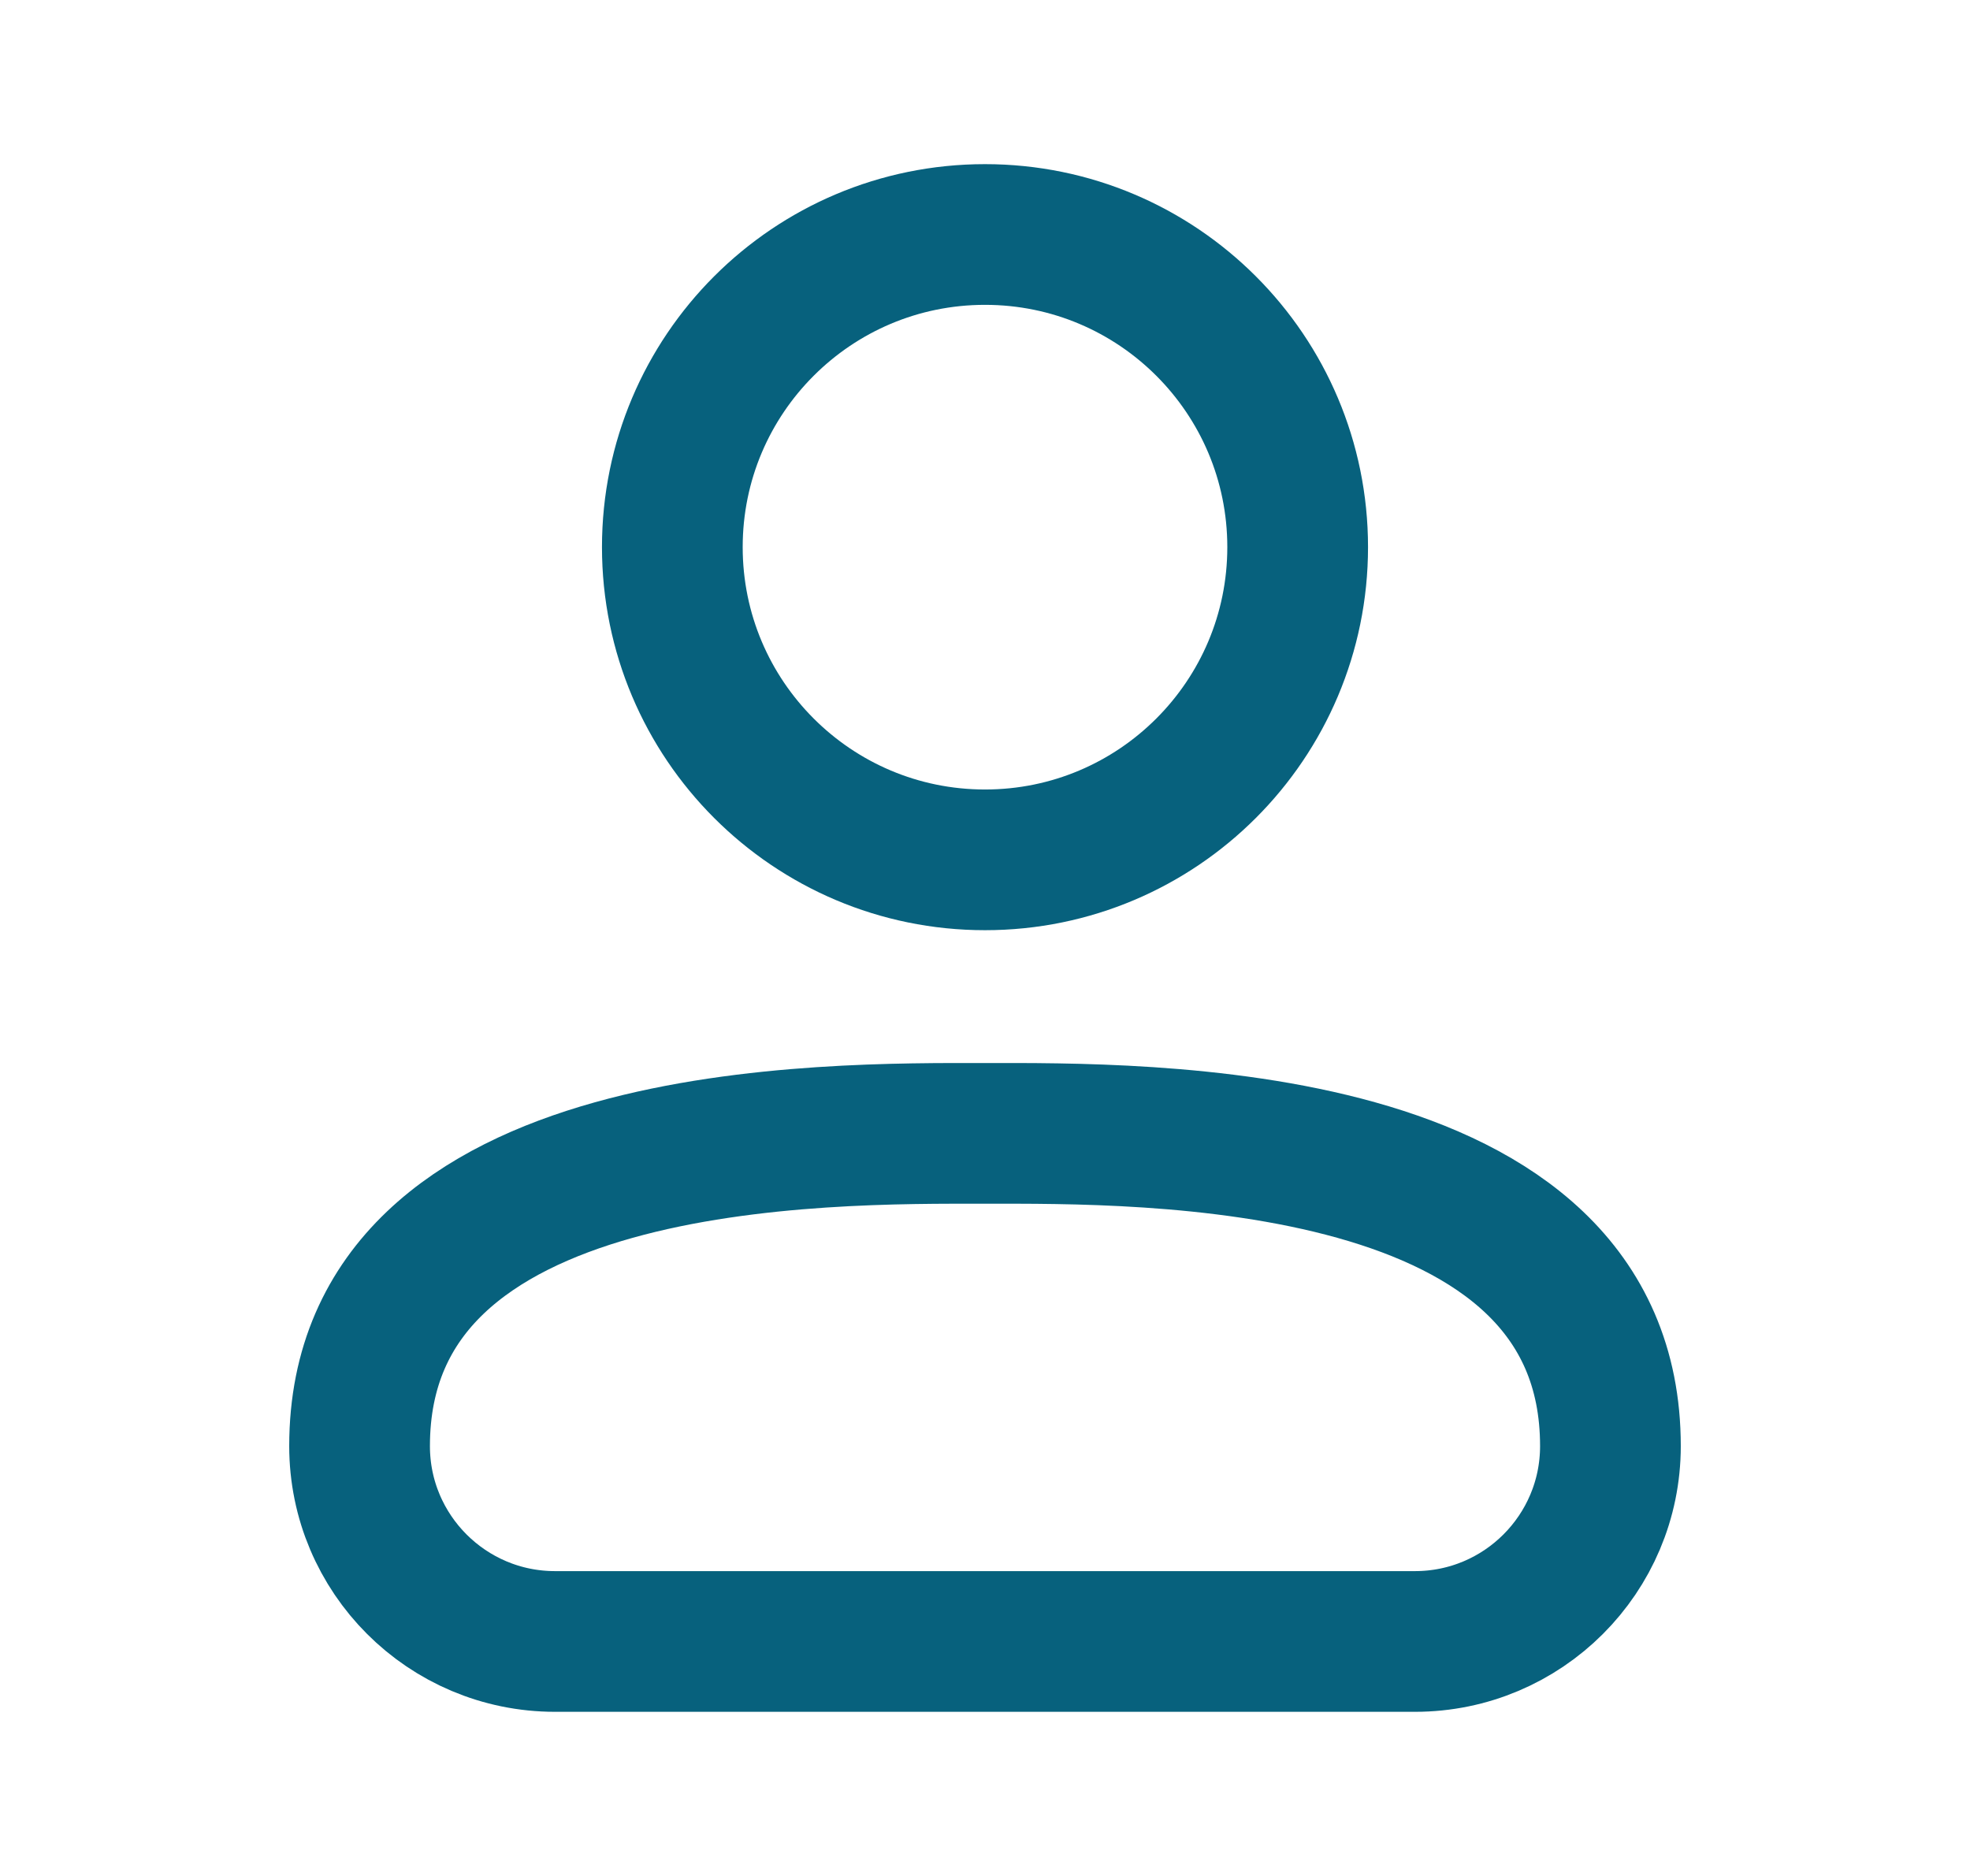
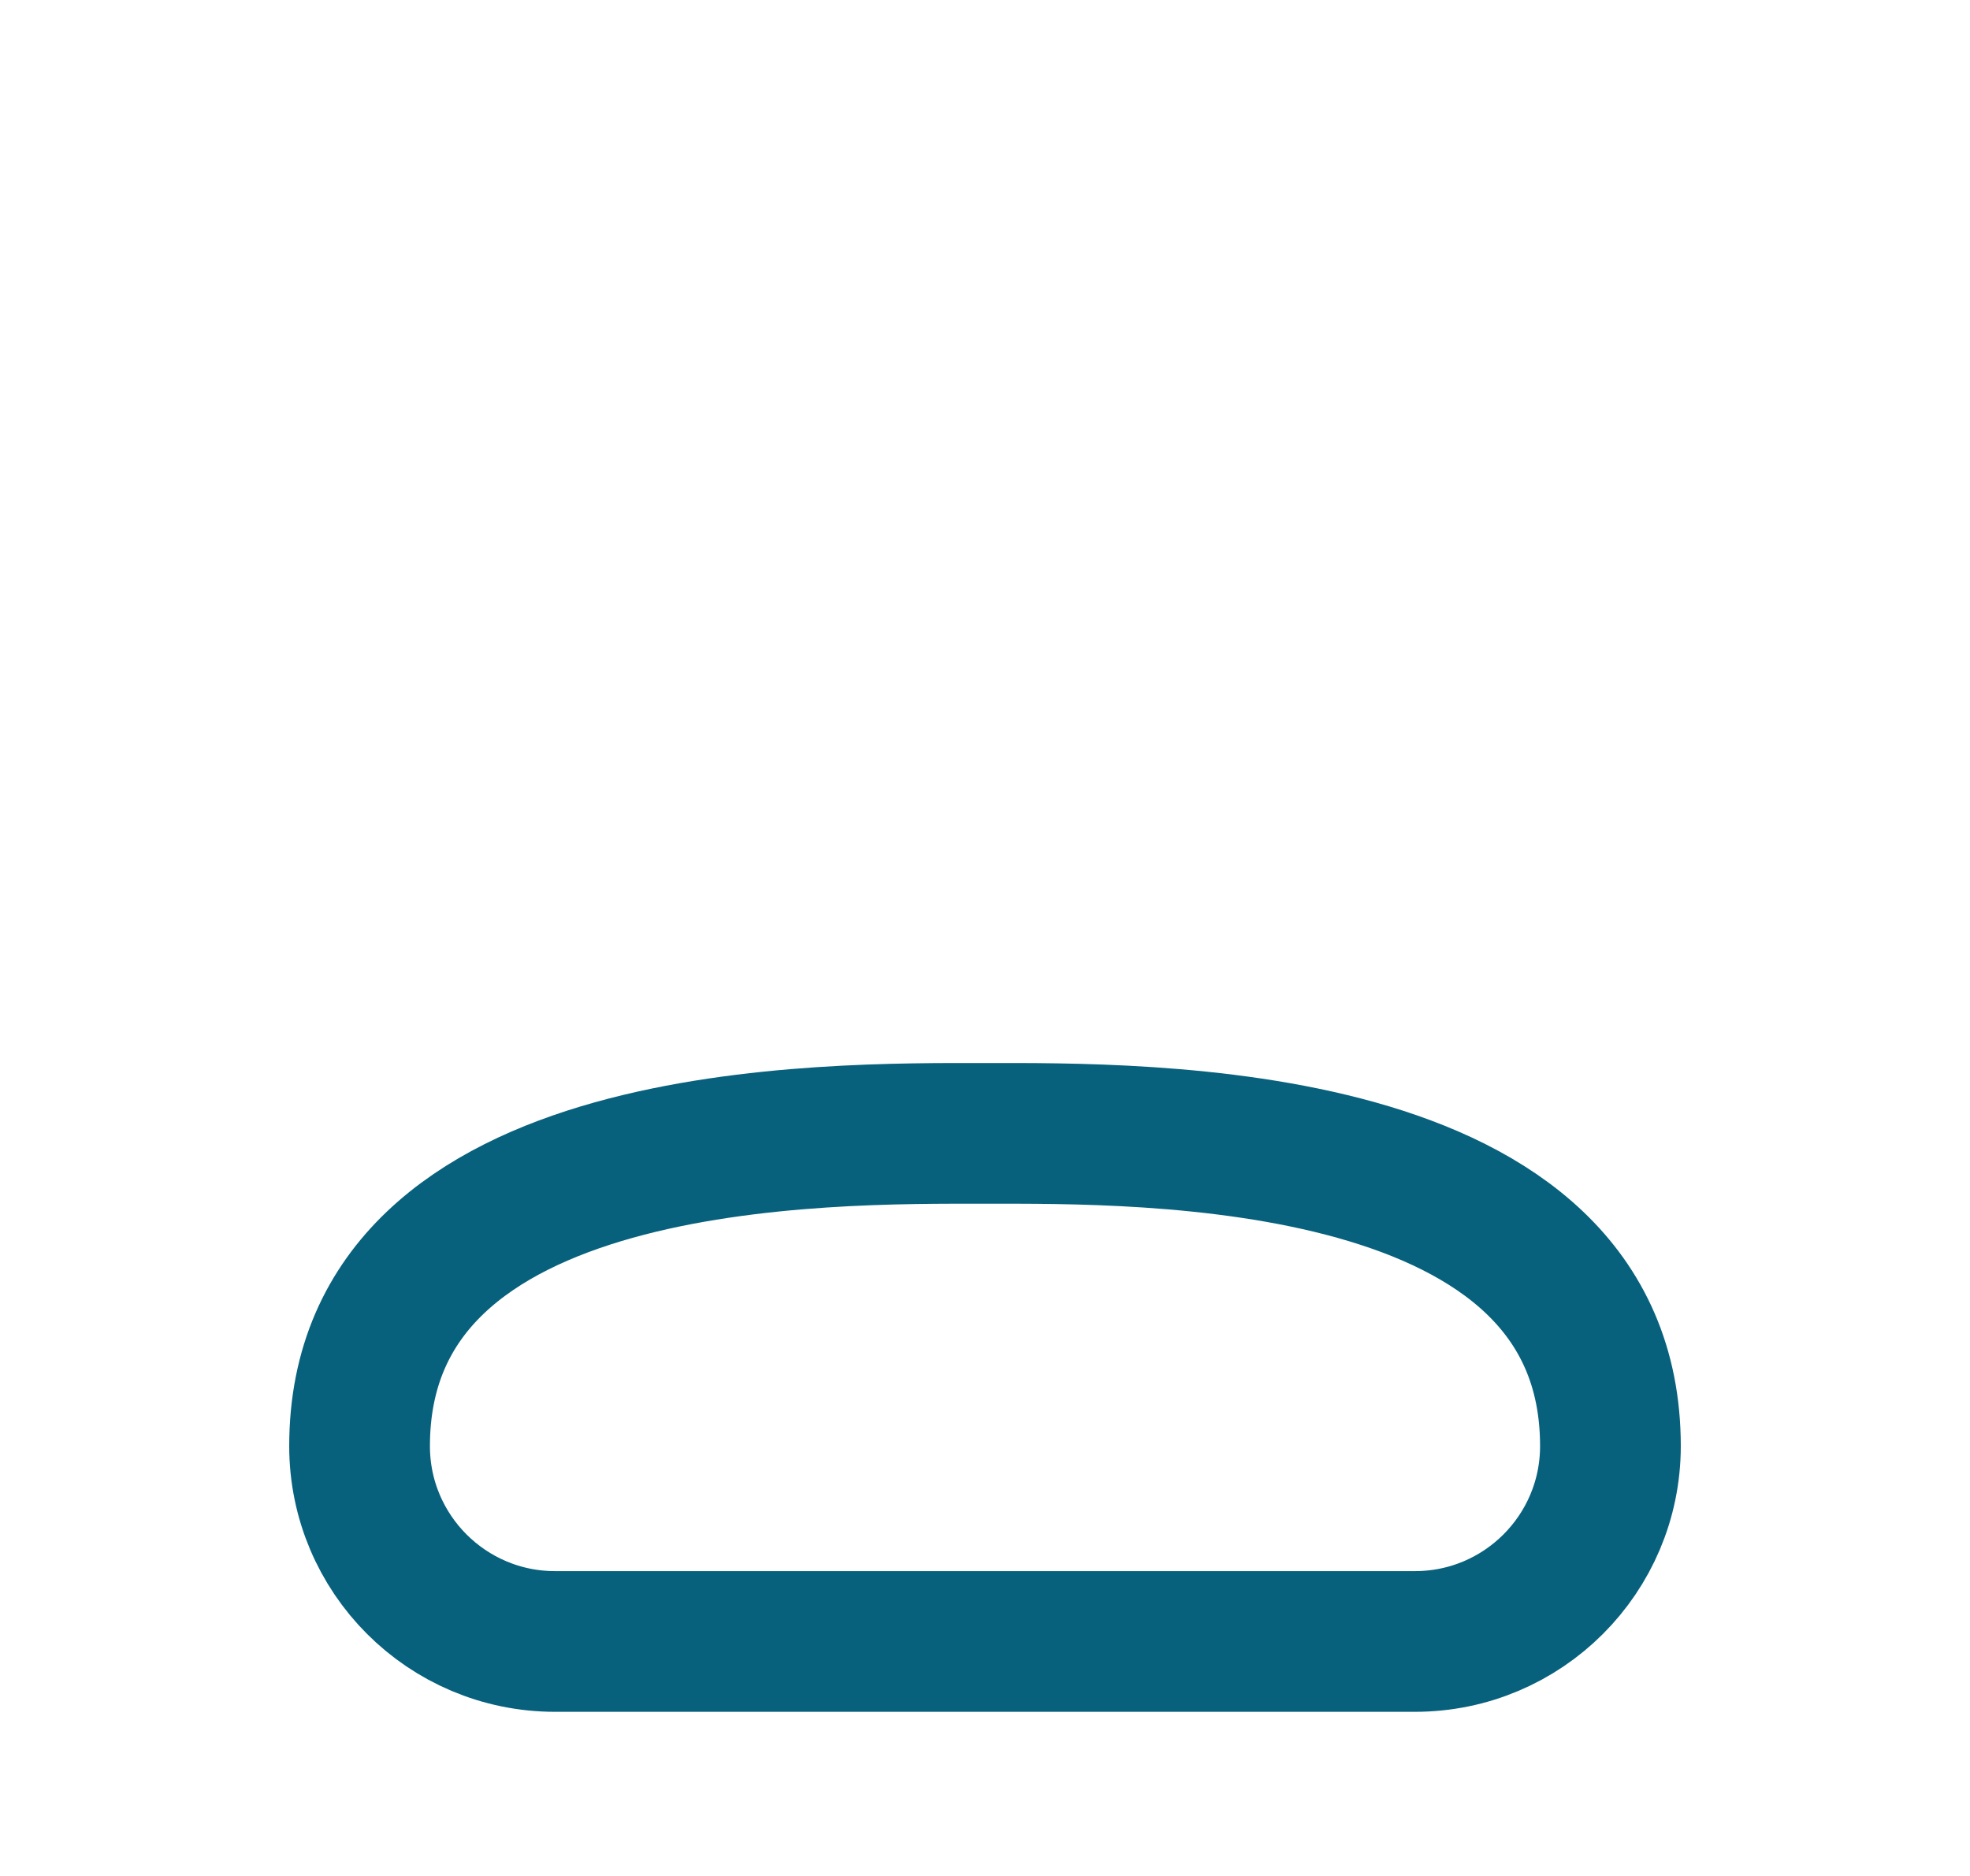
<svg xmlns="http://www.w3.org/2000/svg" width="21" height="20" viewBox="0 0 21 20" fill="none">
  <path d="M15.083 17.5H5.917C4.766 17.5 3.833 16.567 3.833 15.417C3.833 12.016 8.833 12.083 10.5 12.083C12.167 12.083 17.167 12.016 17.167 15.417C17.167 16.567 16.234 17.5 15.083 17.5Z" stroke="#07617D" stroke-width="1.5" stroke-linecap="round" stroke-linejoin="round" />
-   <path d="M10.5 9.167C12.341 9.167 13.833 7.674 13.833 5.833C13.833 3.992 12.341 2.5 10.5 2.5C8.659 2.5 7.167 3.992 7.167 5.833C7.167 7.674 8.659 9.167 10.5 9.167Z" stroke="#07617D" stroke-width="1.5" stroke-linecap="round" stroke-linejoin="round" />
</svg>